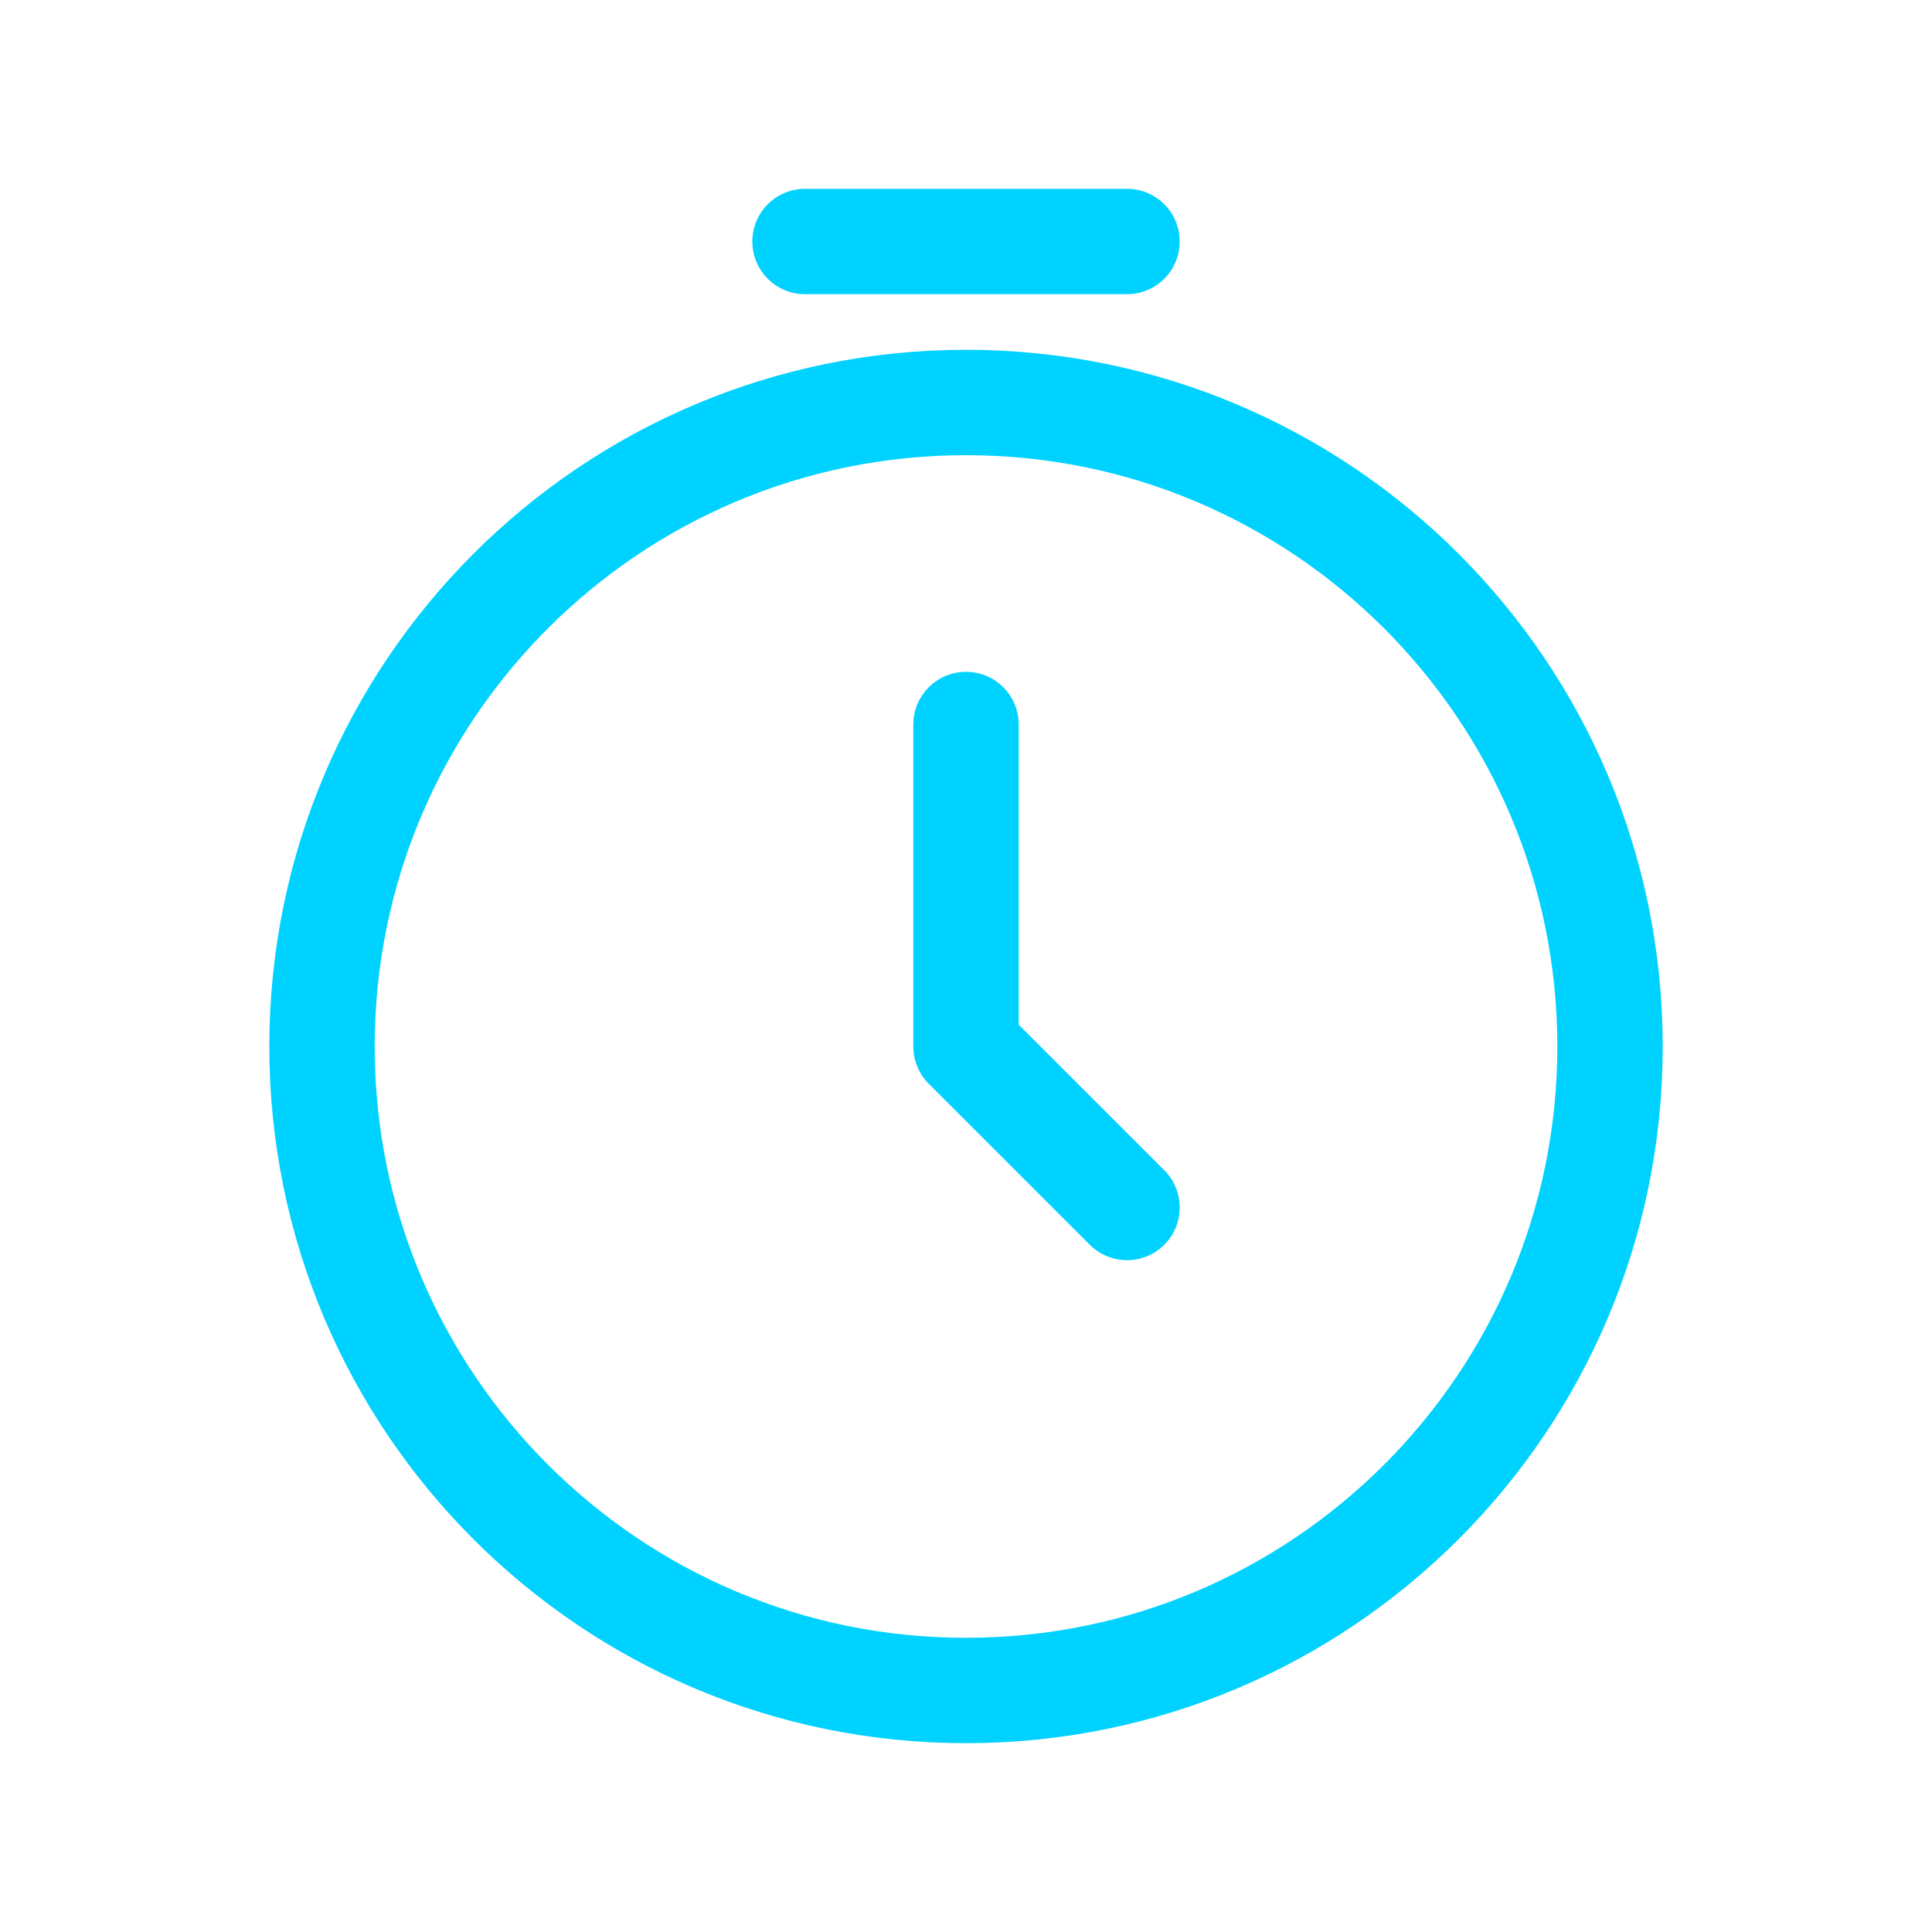
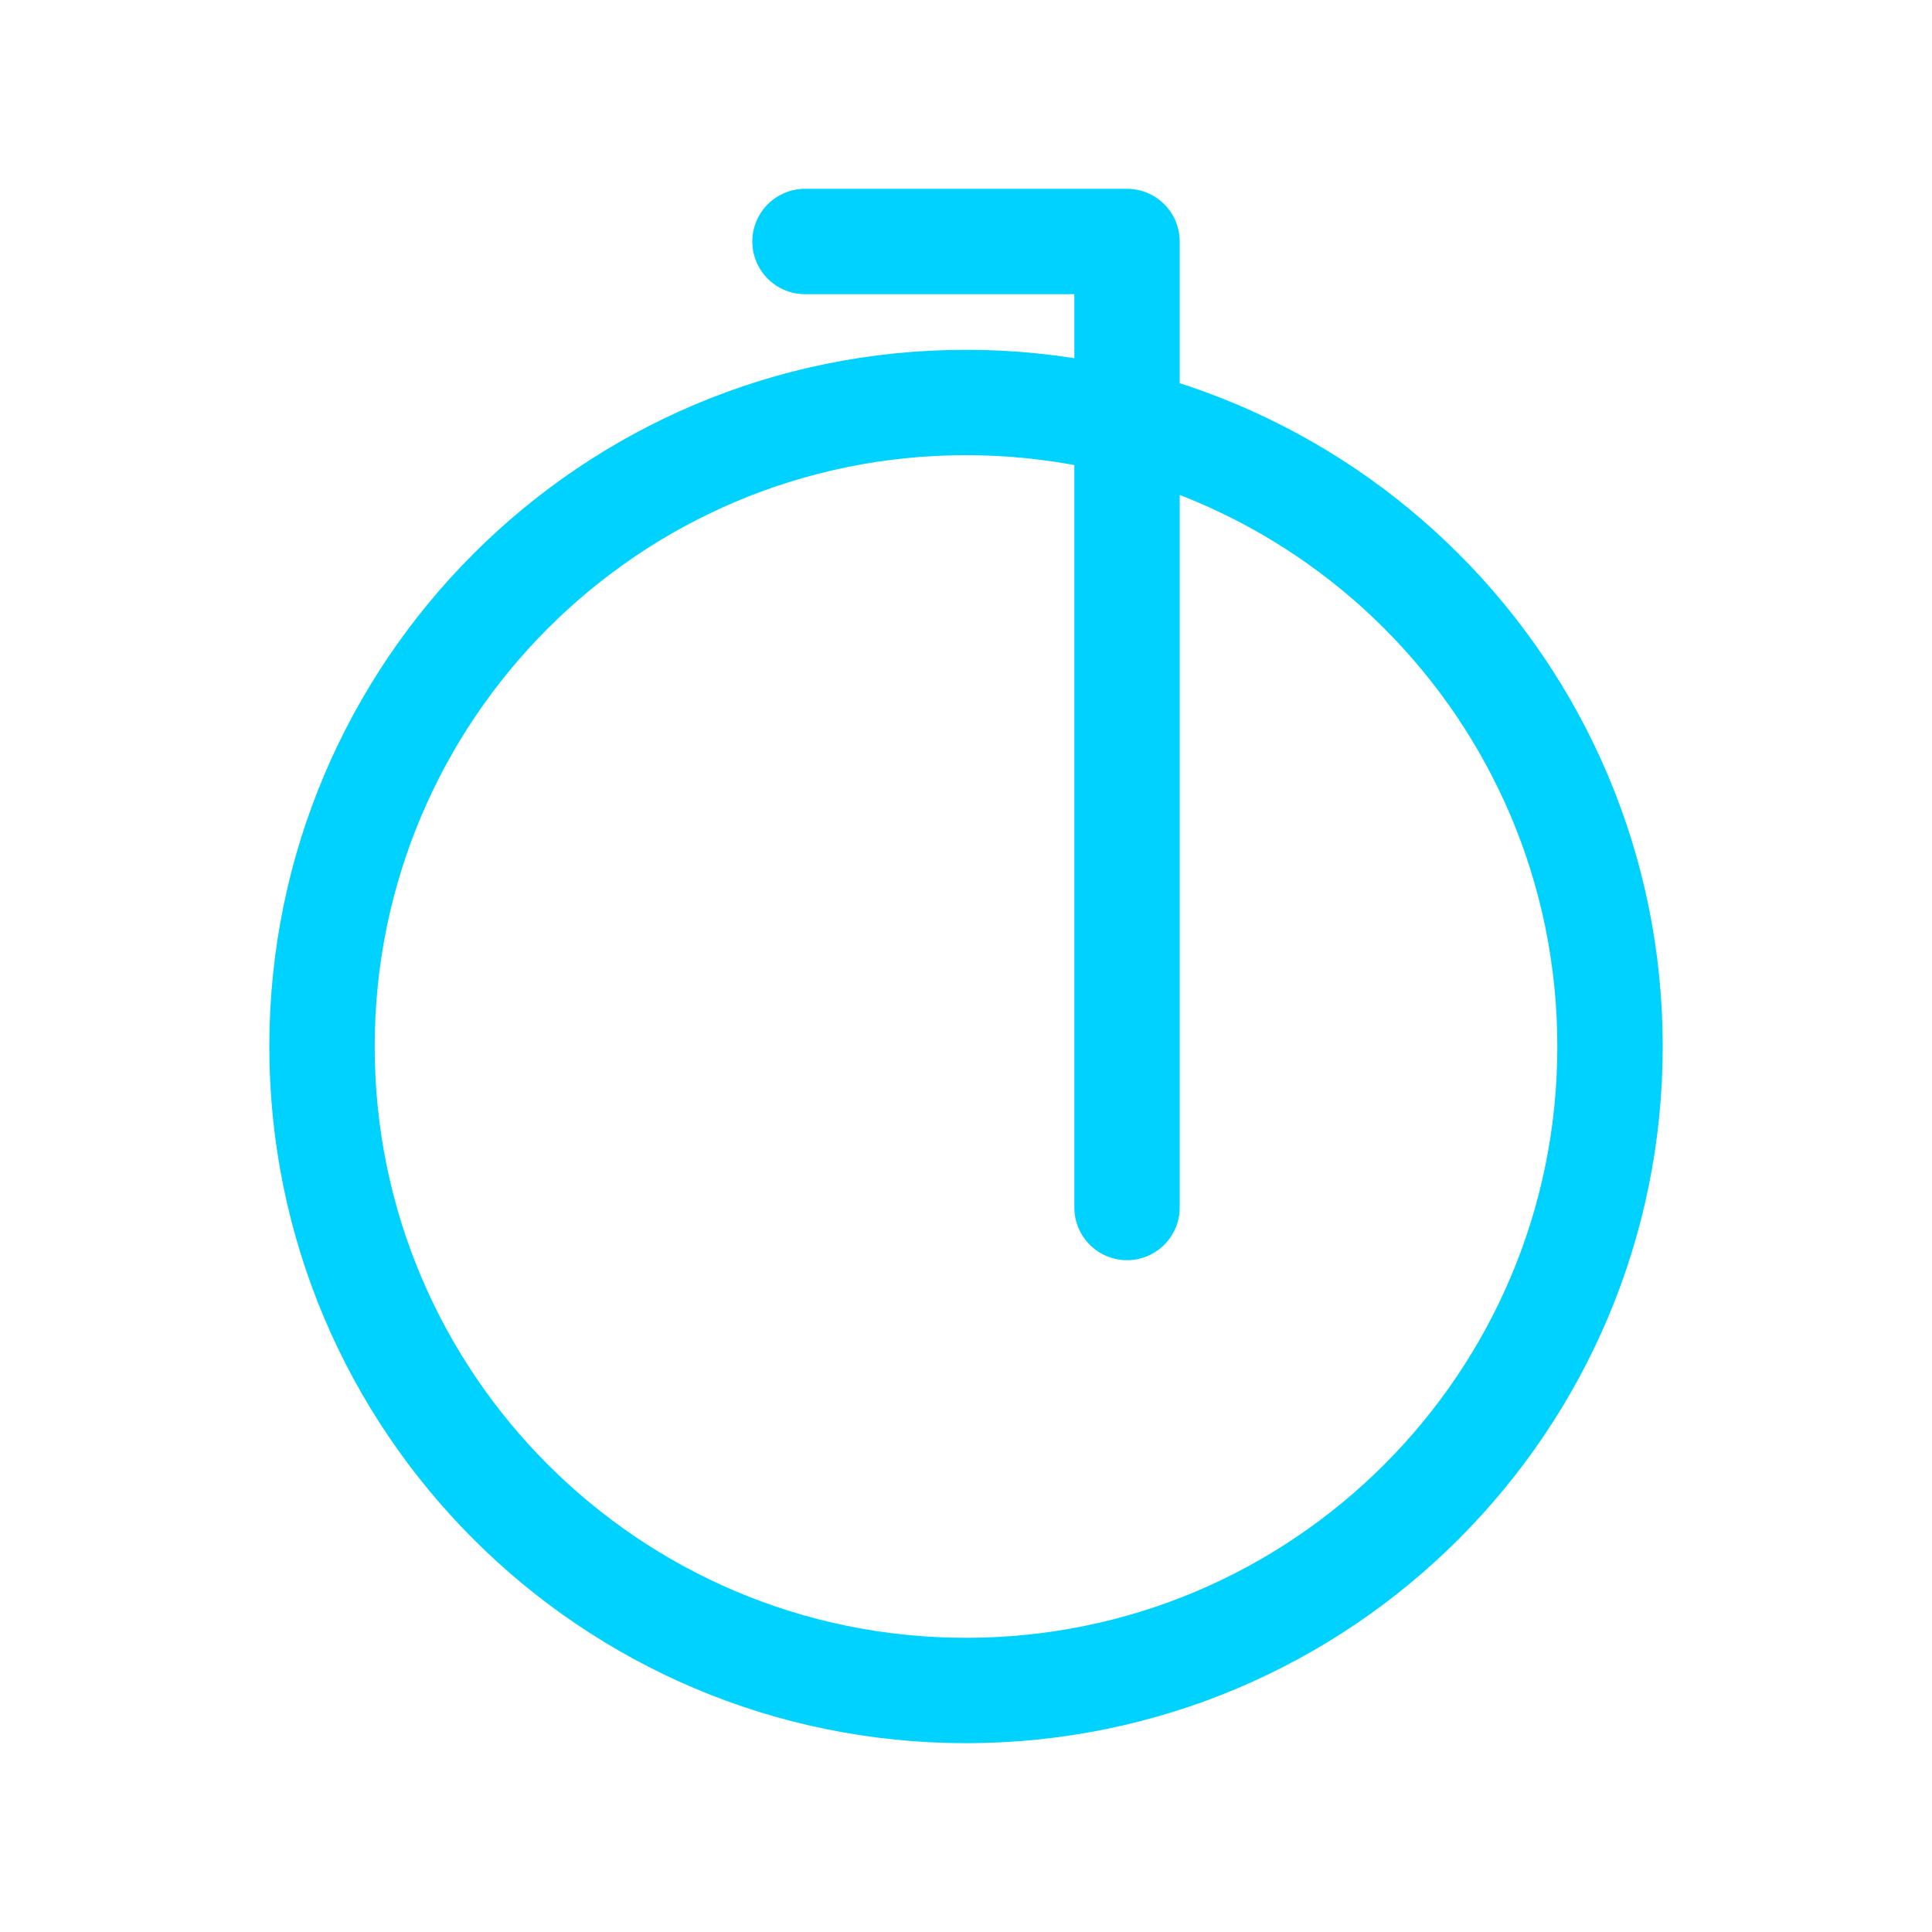
<svg xmlns="http://www.w3.org/2000/svg" width="55" height="55" viewBox="0 0 55 55" fill="none">
-   <path d="M22.917 6.875H32.084M27.5 20.625V29.792L32.084 34.375M45.834 29.792C45.834 39.917 37.626 48.125 27.5 48.125C17.375 48.125 9.167 39.917 9.167 29.792C9.167 19.666 17.375 11.458 27.5 11.458C37.626 11.458 45.834 19.666 45.834 29.792Z" stroke="#00D2FF" stroke-width="3" stroke-linecap="round" stroke-linejoin="round" />
+   <path d="M22.917 6.875H32.084V29.792L32.084 34.375M45.834 29.792C45.834 39.917 37.626 48.125 27.5 48.125C17.375 48.125 9.167 39.917 9.167 29.792C9.167 19.666 17.375 11.458 27.5 11.458C37.626 11.458 45.834 19.666 45.834 29.792Z" stroke="#00D2FF" stroke-width="3" stroke-linecap="round" stroke-linejoin="round" />
</svg>